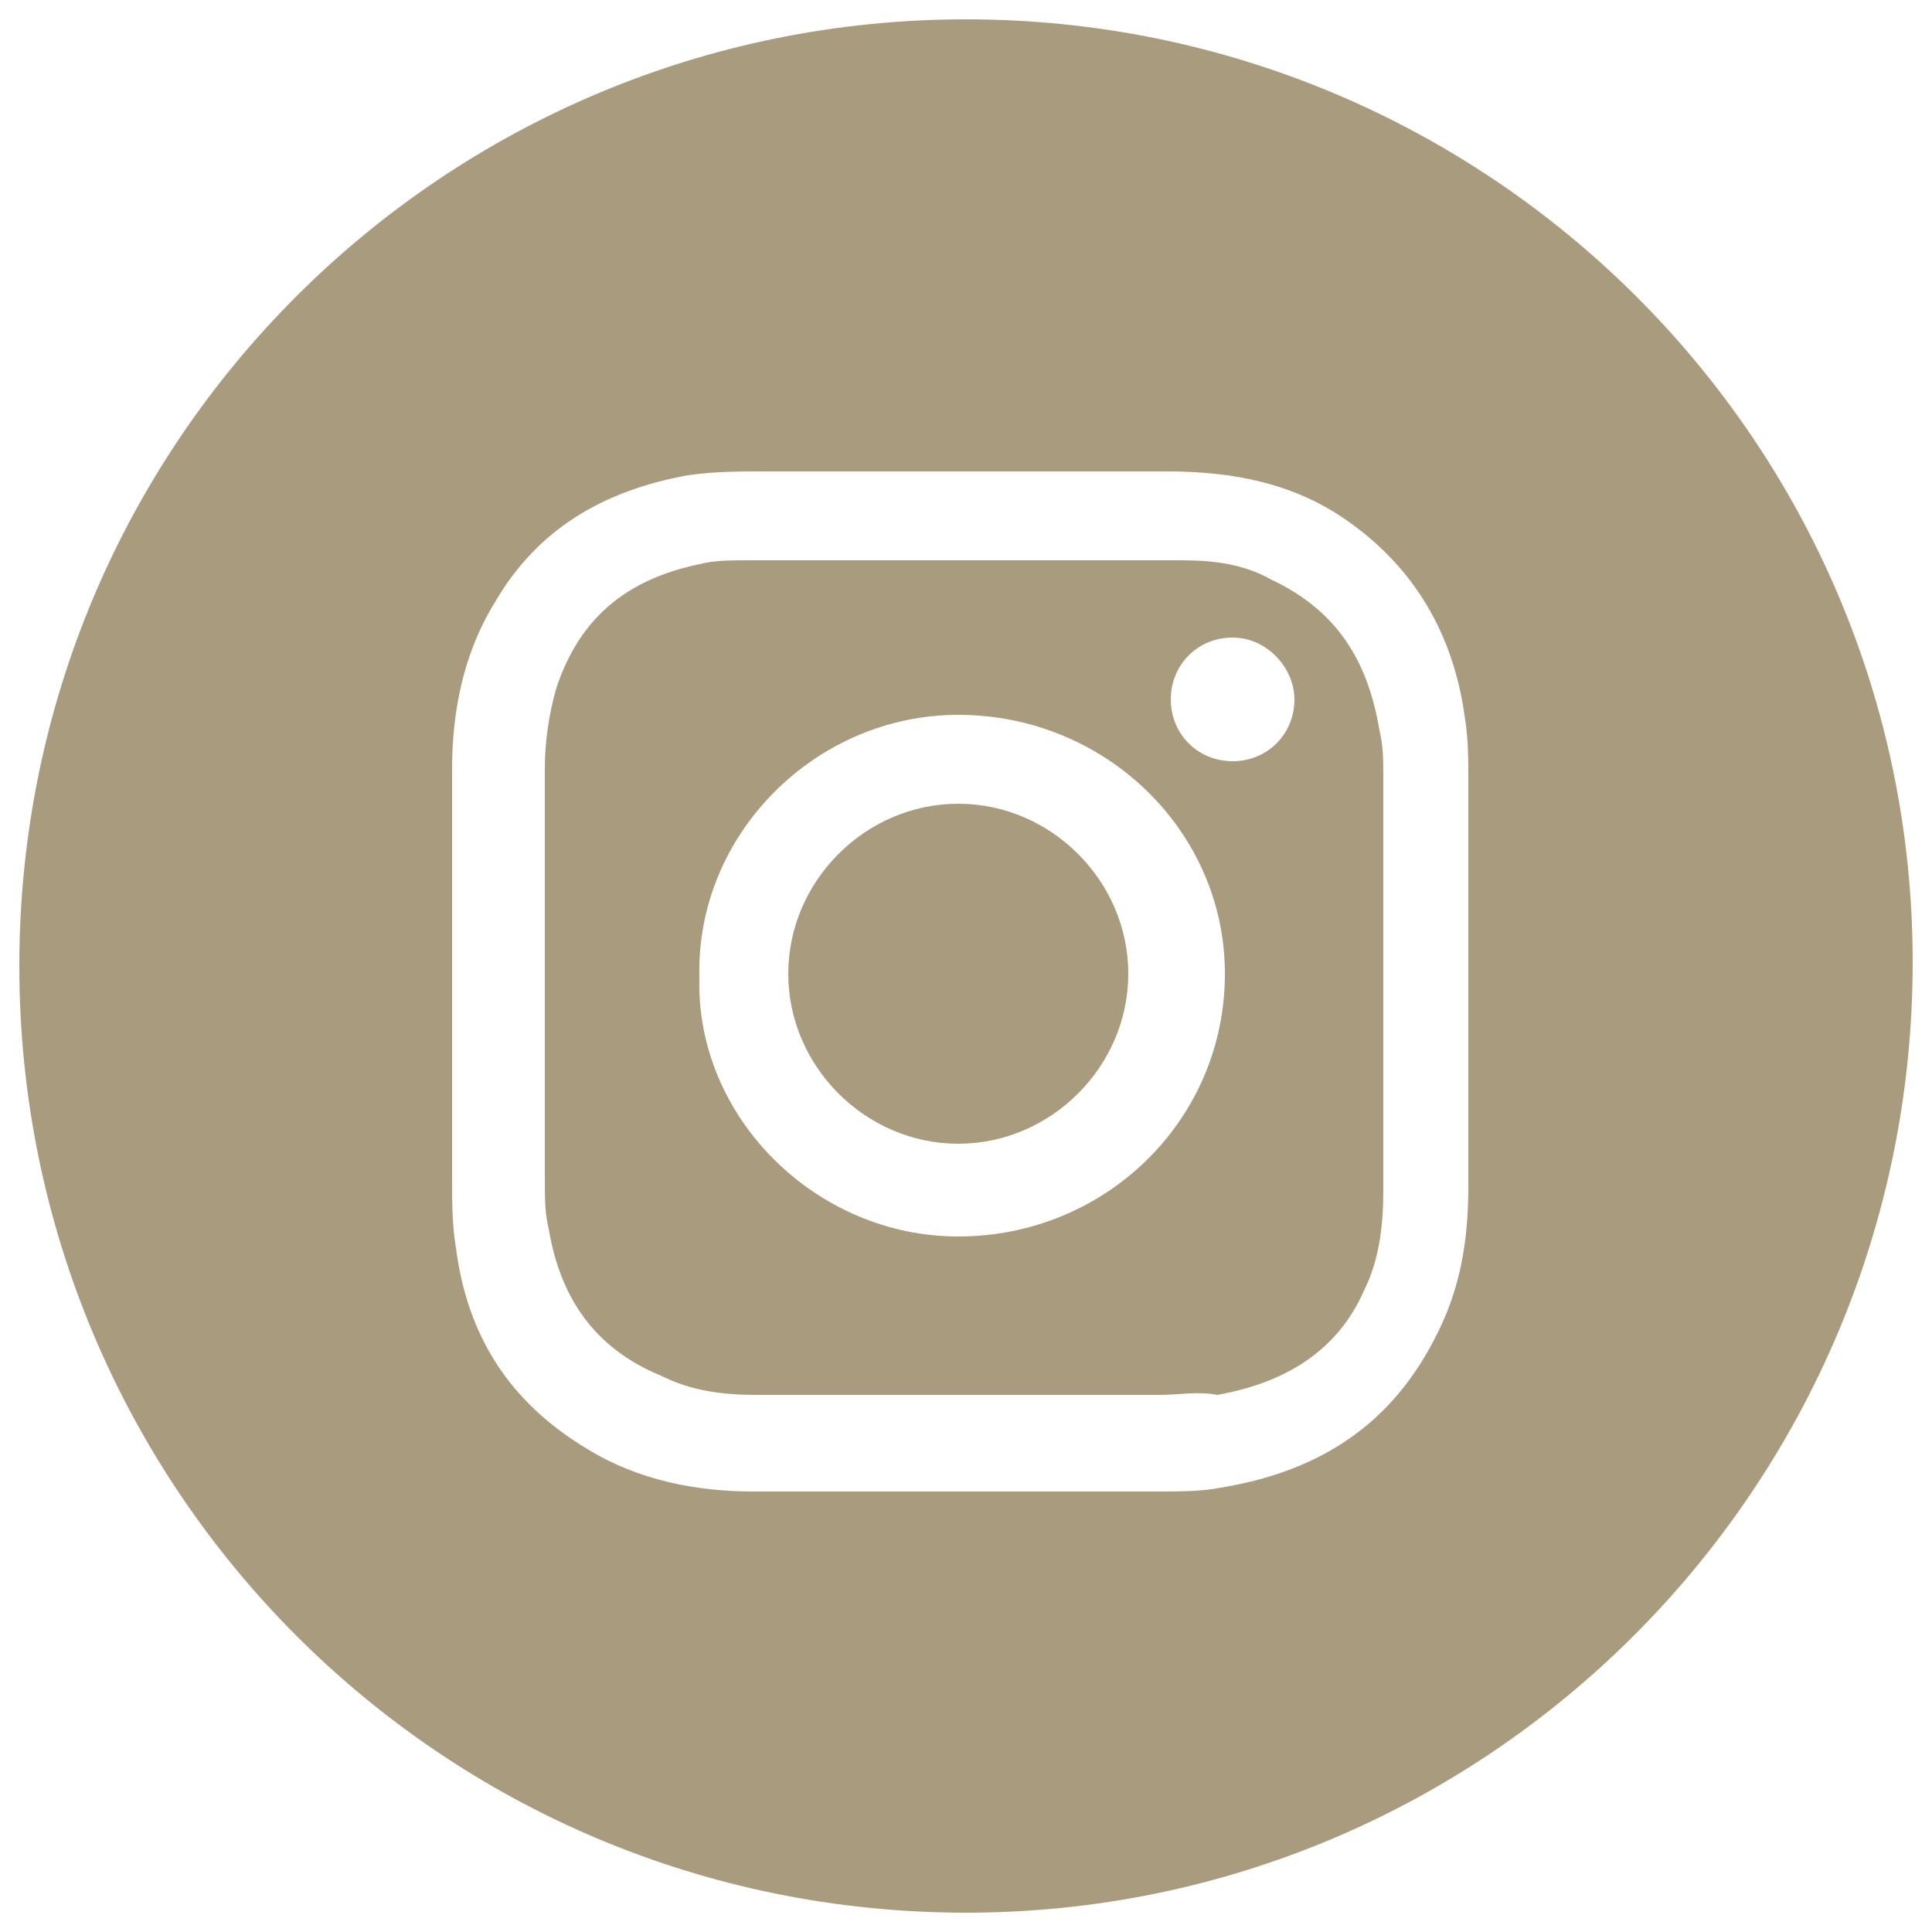
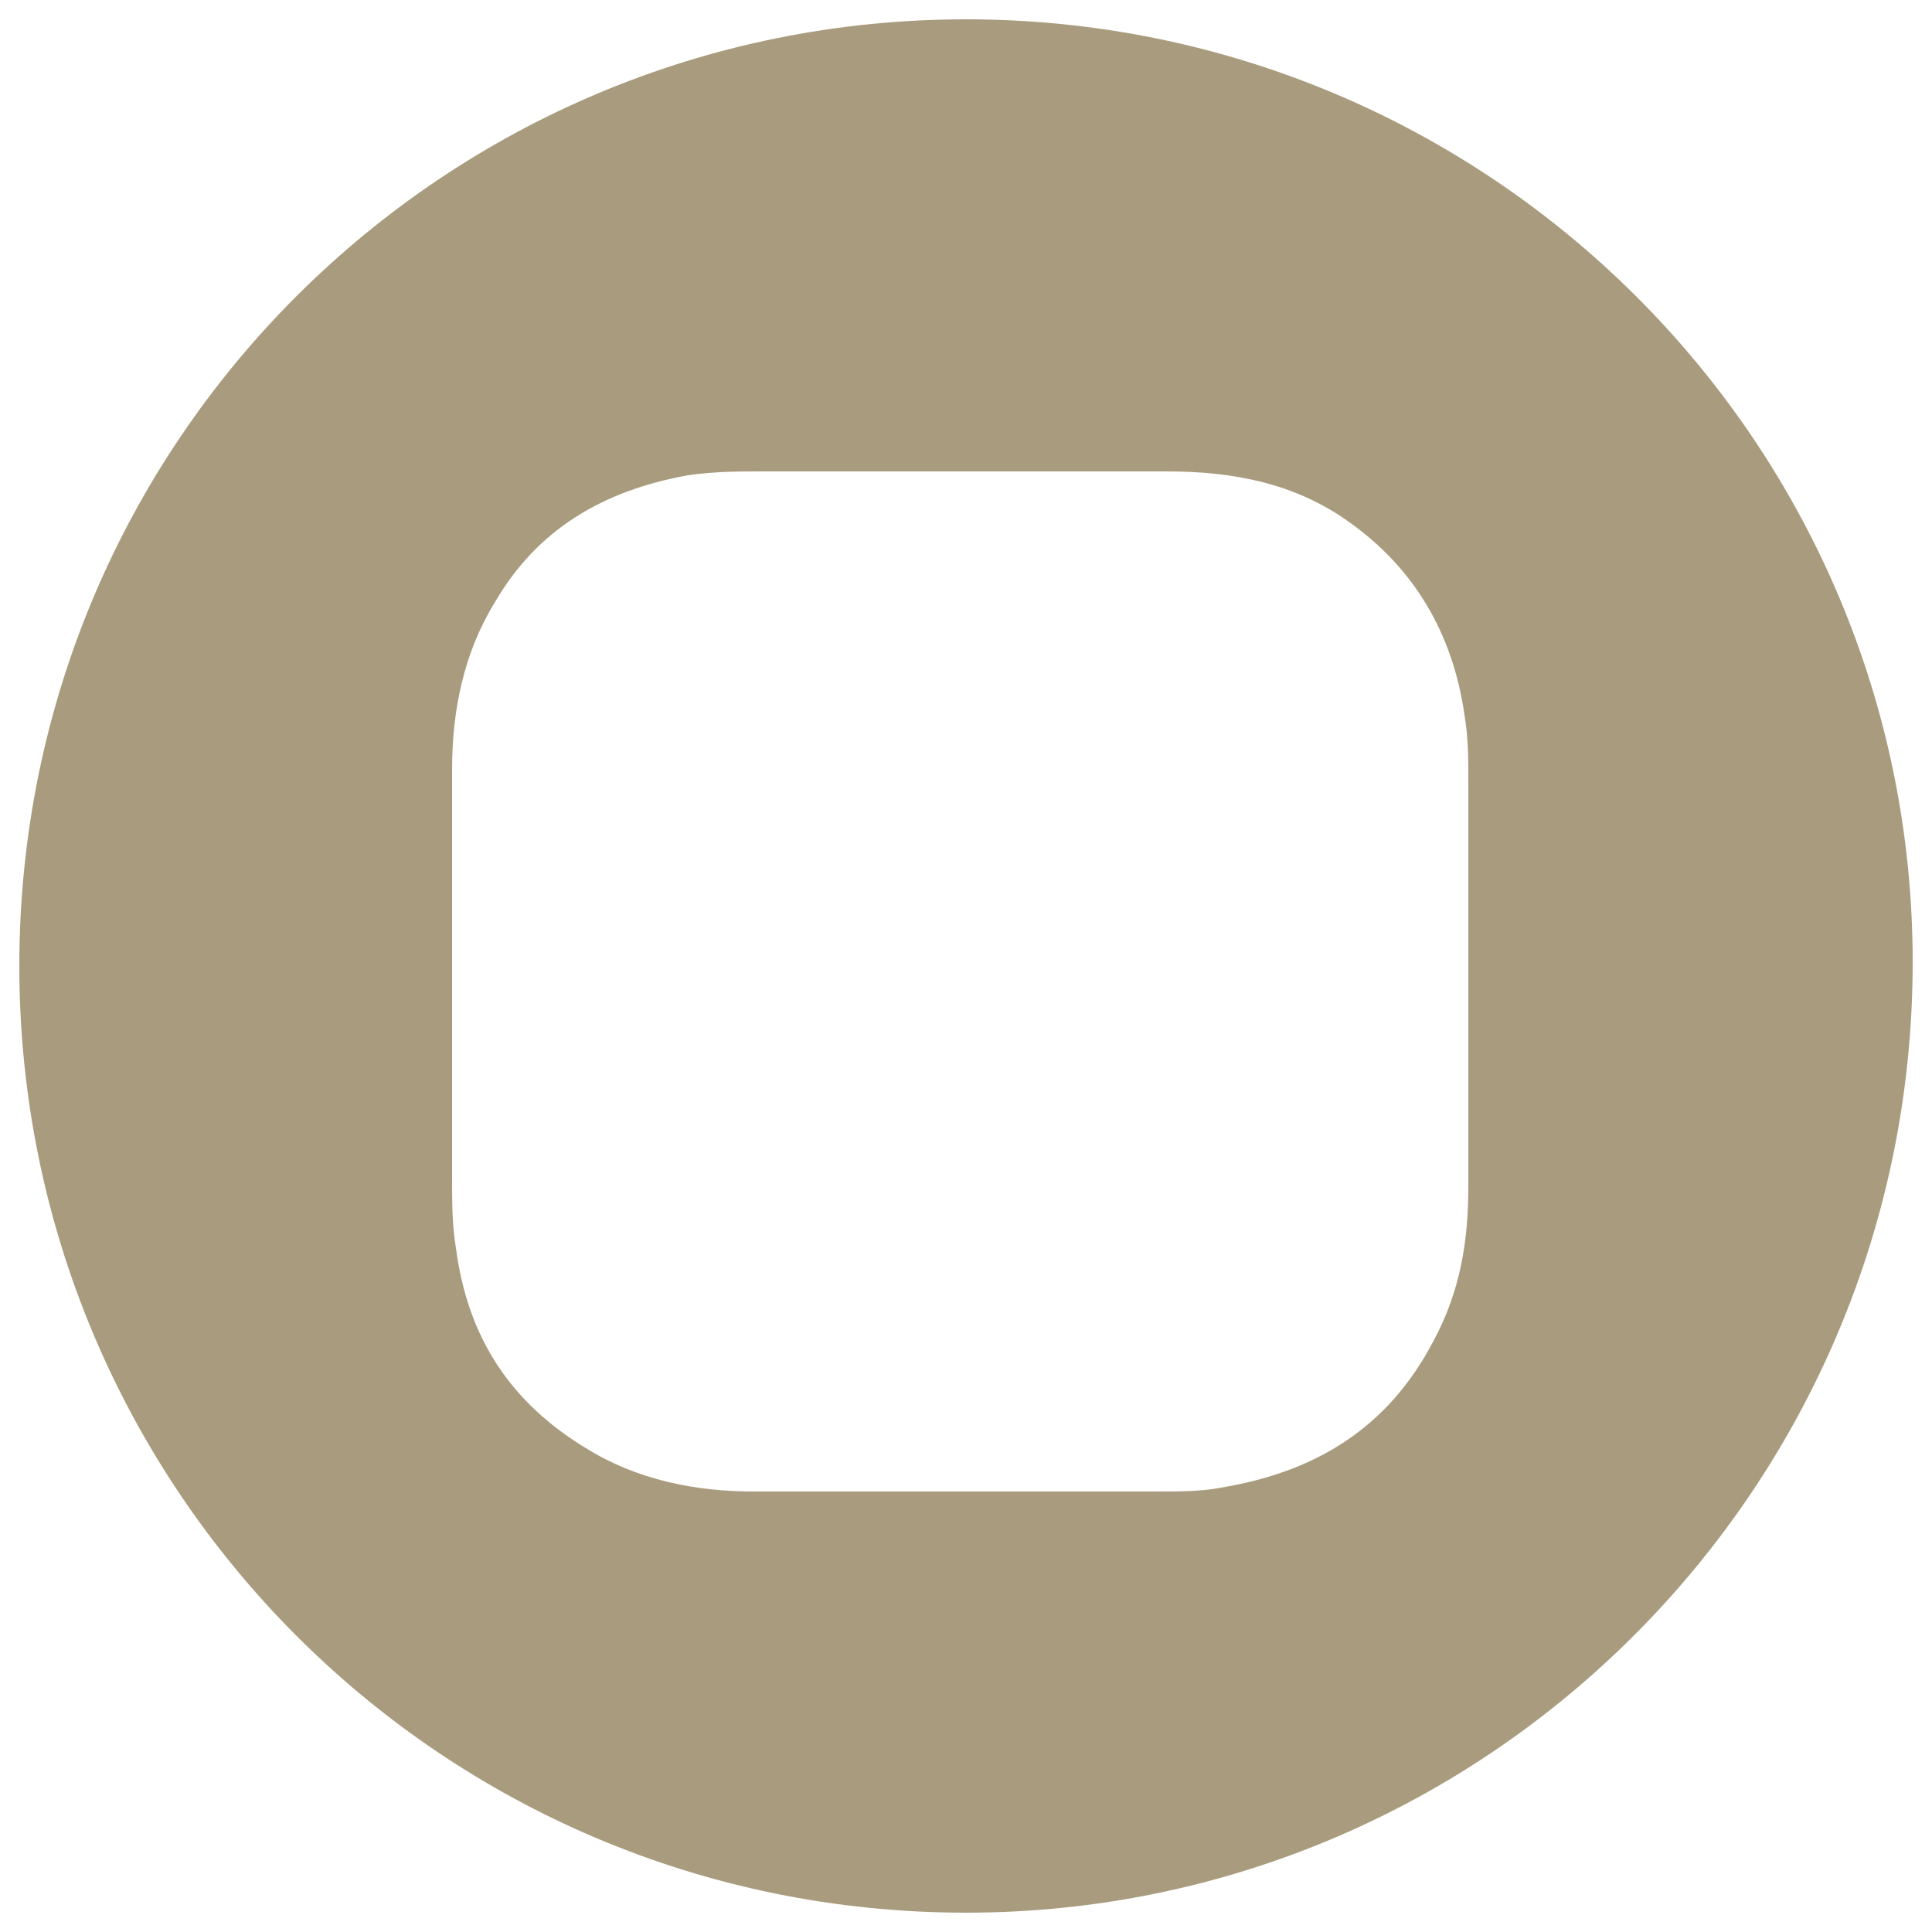
<svg xmlns="http://www.w3.org/2000/svg" version="1.1" id="Ebene_1" x="0px" y="0px" viewBox="0 0 50 50" style="enable-background:new 0 0 50 50;" xml:space="preserve">
  <style type="text/css">
	.st0{fill:#A99C7E;}
</style>
  <g id="F8RVxX.tif">
    <g>
      <path class="st0" d="M25,0.5c13.5,0,24.5,10.9,24.5,24.4c0,13.6-11,24.6-24.5,24.6c-13.6,0-24.5-11-24.5-24.5    C0.5,11.4,11.5,0.5,25,0.5z M38,25.3c0-1.7,0-3.4,0-5.1c0-0.6,0-1.1-0.1-1.7c-0.3-2.1-1.3-3.8-3-5c-1.4-1-3-1.3-4.7-1.3    c-3.5,0-7,0-10.4,0c-0.7,0-1.3,0-2,0.1c-2.2,0.4-3.9,1.4-5,3.3c-0.8,1.3-1.1,2.8-1.1,4.3c0,3.5,0,7.1,0,10.6c0,0.6,0,1.2,0.1,1.8    c0.3,2.3,1.4,4,3.4,5.2c1.3,0.8,2.8,1.1,4.3,1.1c3.5,0,6.9,0,10.4,0c0.6,0,1.2,0,1.7-0.1c2.4-0.4,4.3-1.5,5.5-3.8    c0.7-1.3,0.9-2.6,0.9-4C38,28.9,38,27.1,38,25.3z" />
-       <path class="st0" d="M24.9,36.1c-1.8,0-3.5,0-5.3,0c-0.9,0-1.7-0.1-2.5-0.5c-1.7-0.7-2.6-2-2.9-3.8c-0.1-0.4-0.1-0.8-0.1-1.3    c0-3.5,0-7.1,0-10.6c0-0.7,0.1-1.4,0.3-2.1c0.6-1.8,1.8-2.8,3.7-3.2c0.4-0.1,0.8-0.1,1.3-0.1c3.7,0,7.5,0,11.2,0    c0.8,0,1.6,0.1,2.3,0.5c1.7,0.8,2.5,2.1,2.8,3.9c0.1,0.4,0.1,0.8,0.1,1.2c0,3.6,0,7.1,0,10.7c0,0.9-0.1,1.8-0.5,2.6    c-0.7,1.6-2.1,2.4-3.8,2.7C31,36,30.5,36.1,30,36.1C28.3,36.1,26.6,36.1,24.9,36.1z M24.8,32c3.8,0,6.9-3,6.9-6.8    c0-3.7-3.1-6.7-6.9-6.7c-3.7,0-6.8,3.1-6.7,6.8C18,28.9,21.1,32,24.8,32z M31.9,16.5c-0.9,0-1.6,0.7-1.6,1.6    c0,0.9,0.7,1.6,1.6,1.6c0.9,0,1.6-0.7,1.6-1.6C33.5,17.3,32.8,16.5,31.9,16.5z" />
-       <path class="st0" d="M24.8,29.6c-2.4,0-4.4-2-4.4-4.4c0-2.4,2-4.4,4.4-4.4c2.4,0,4.4,2,4.4,4.4C29.2,27.6,27.2,29.6,24.8,29.6z" />
    </g>
  </g>
</svg>